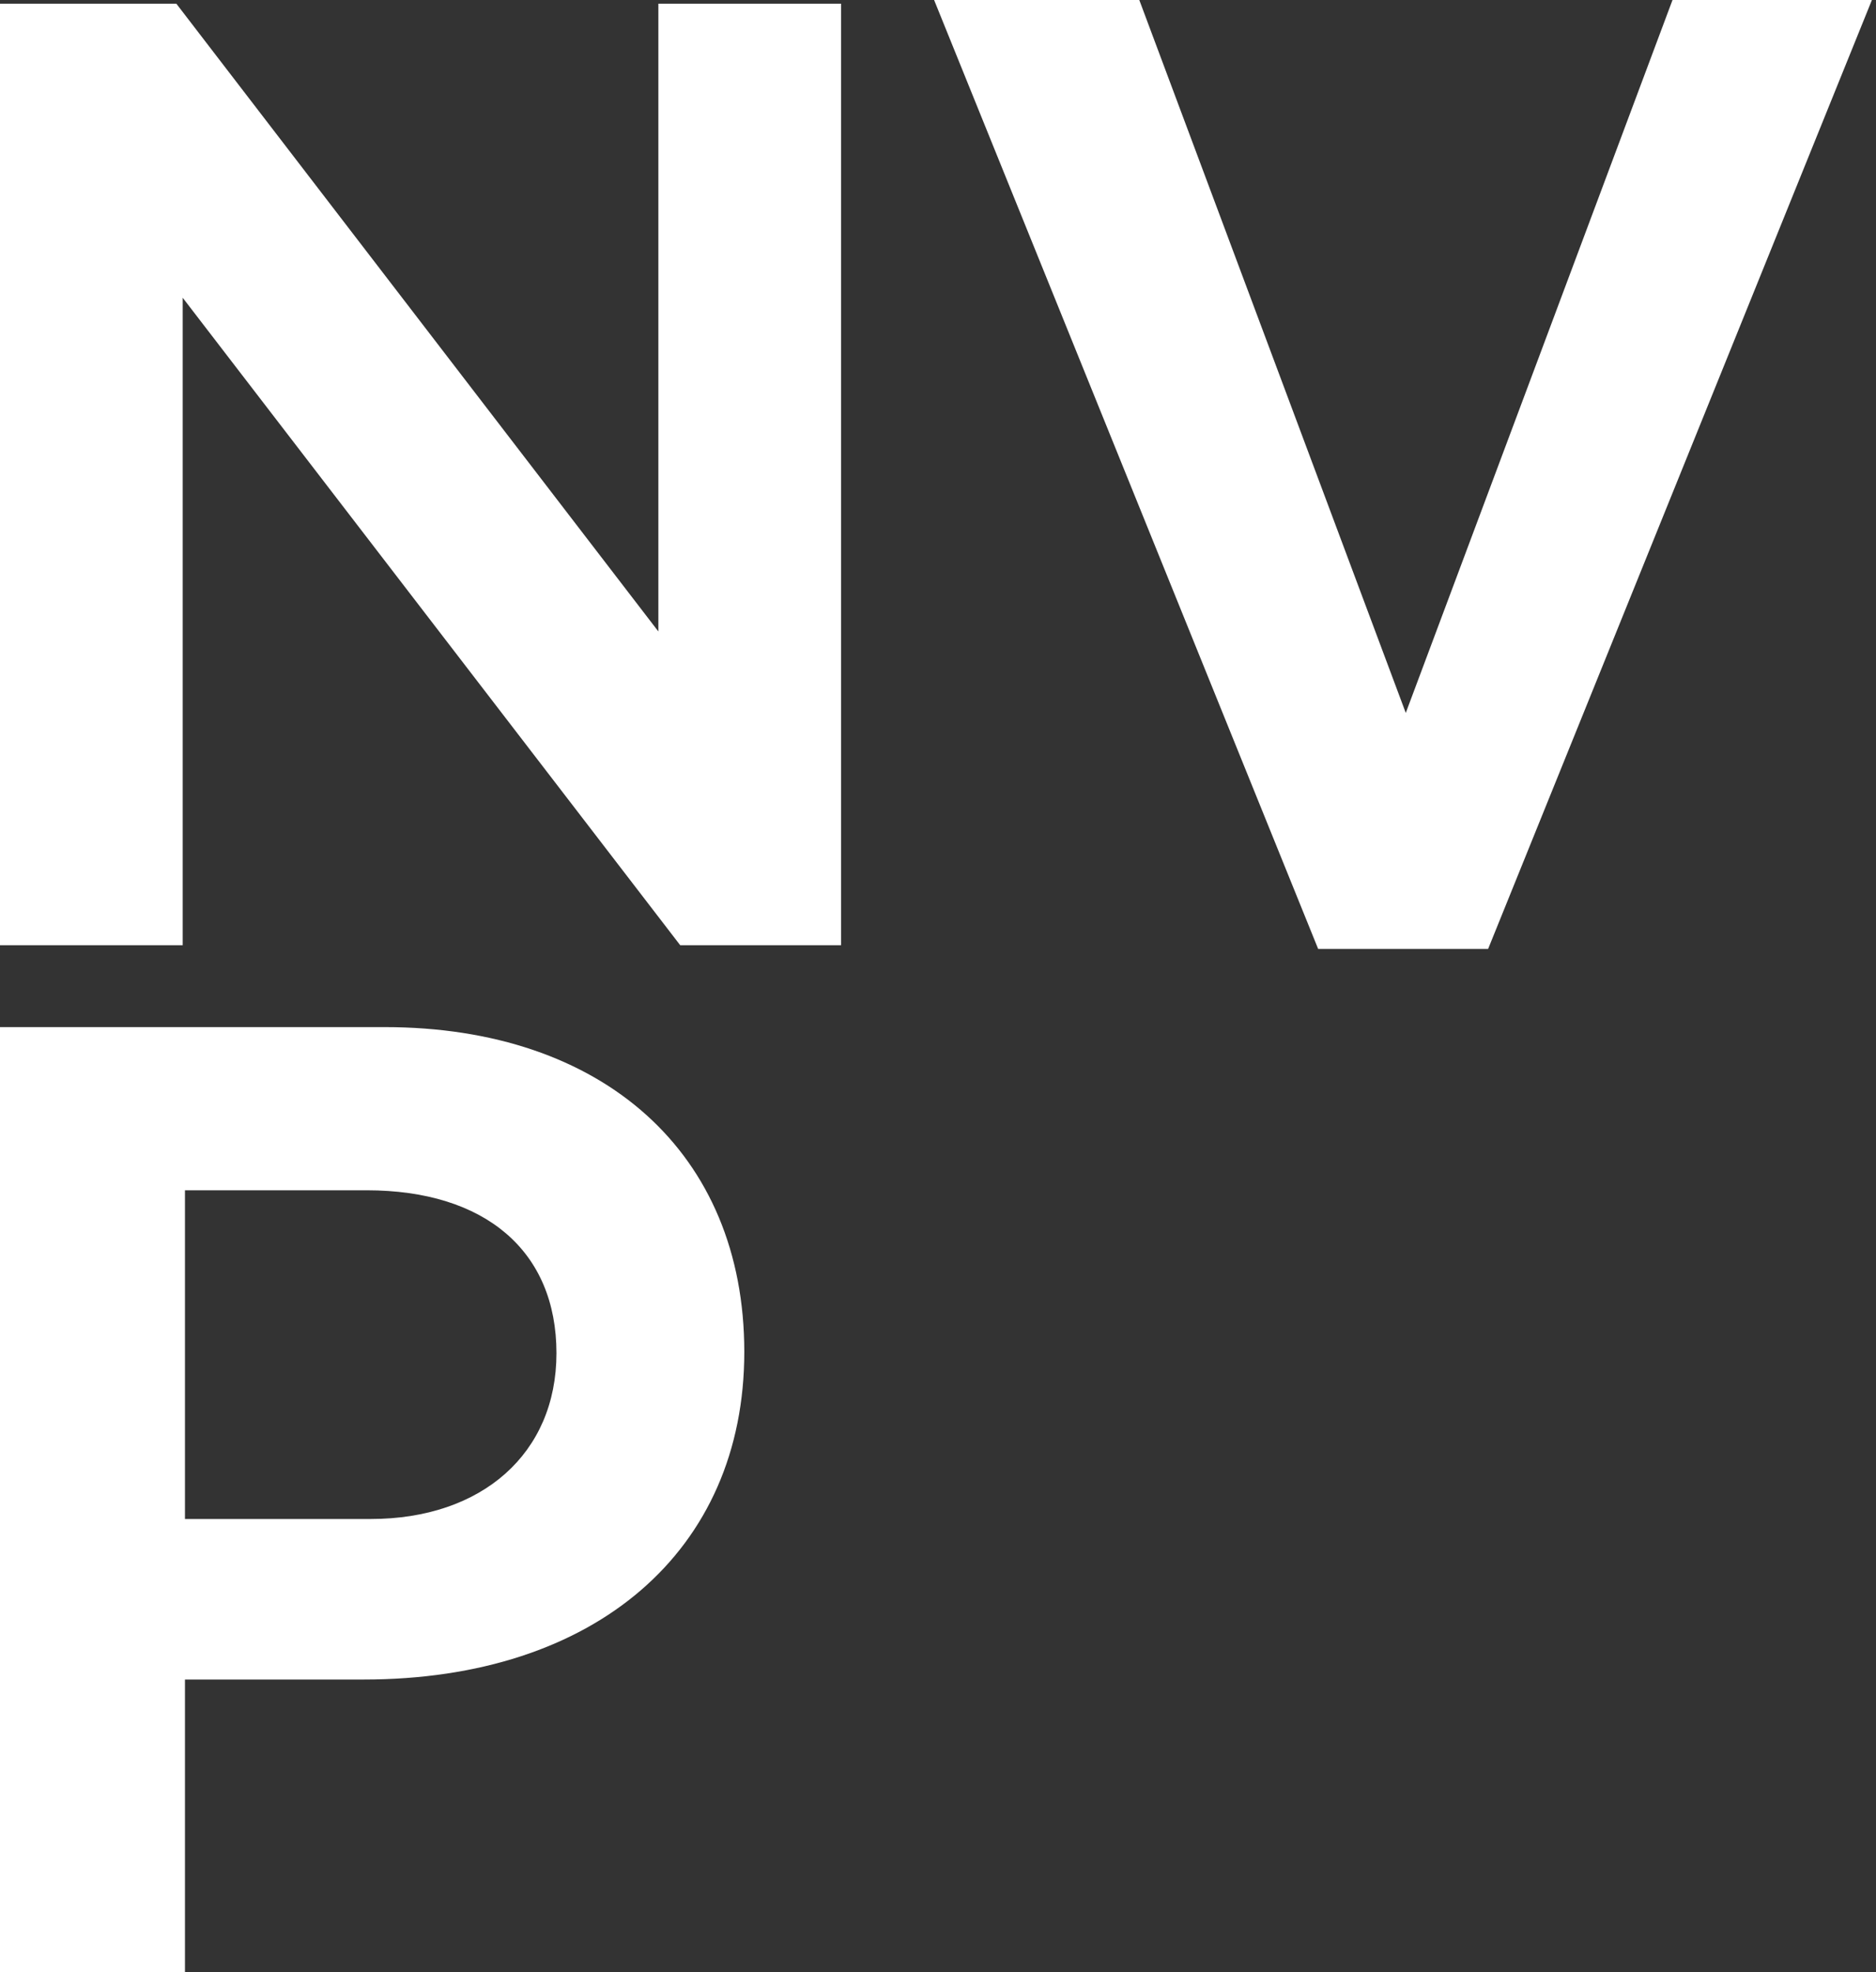
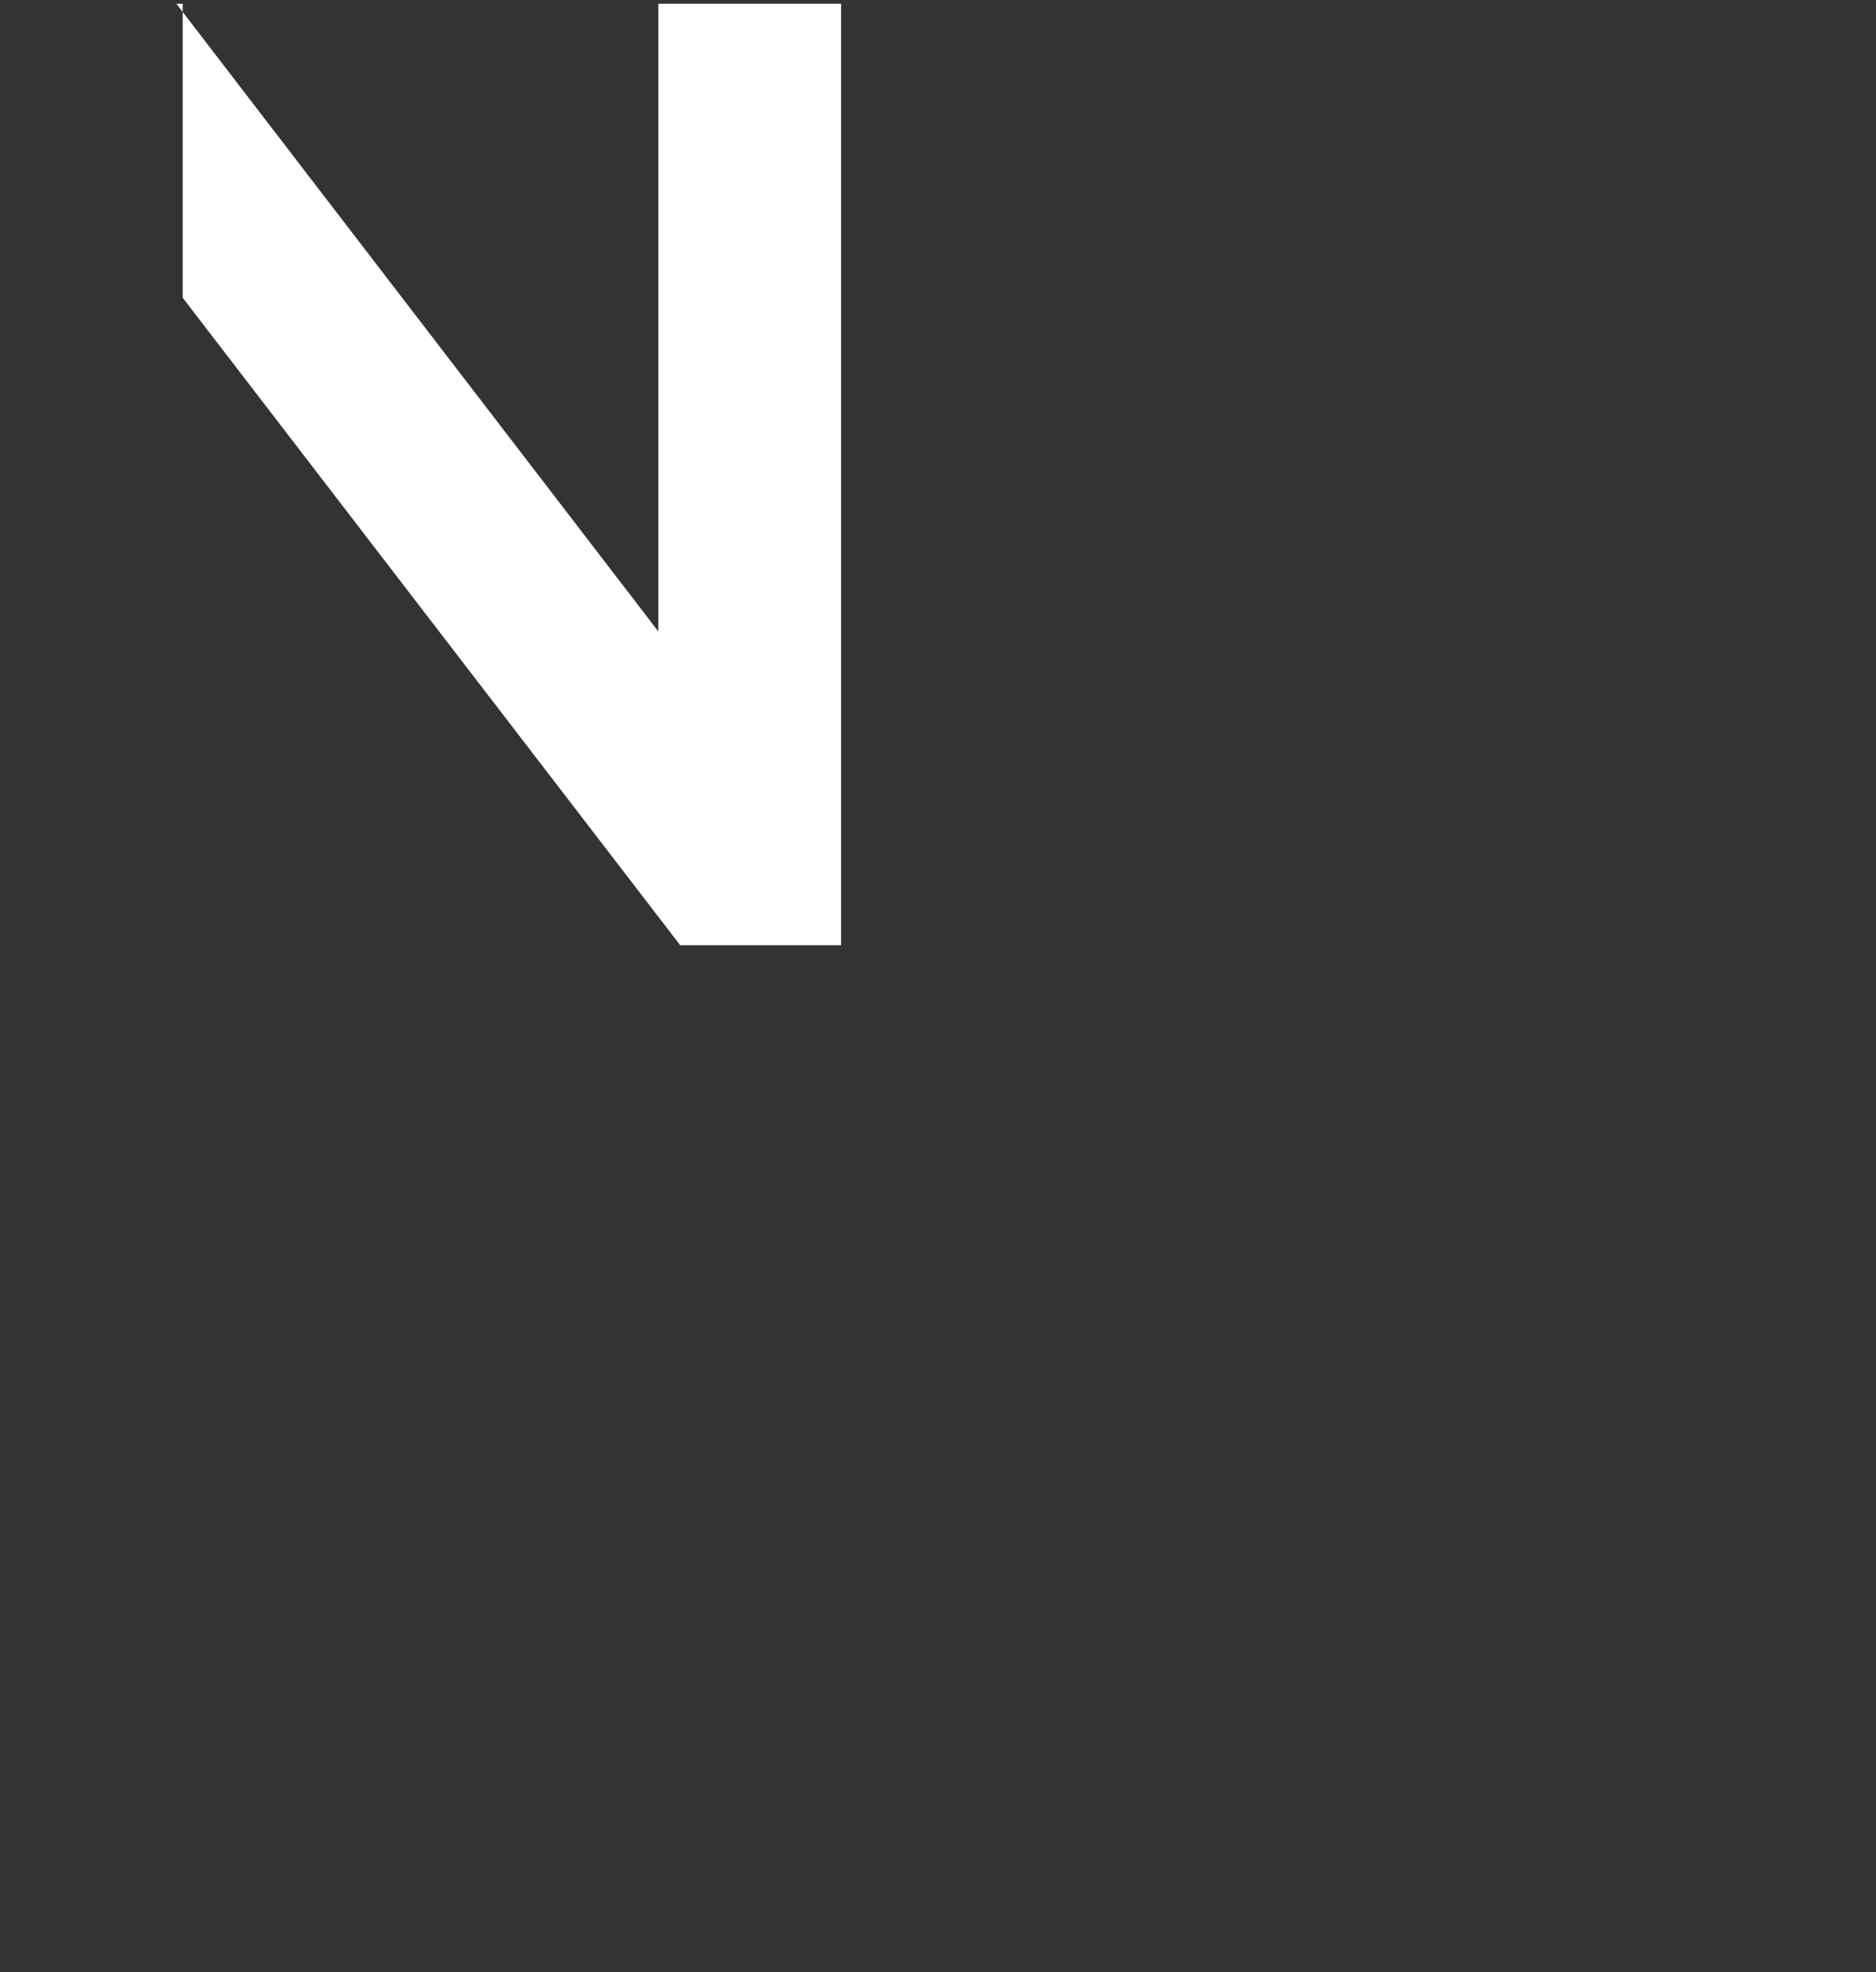
<svg xmlns="http://www.w3.org/2000/svg" width="253" height="266" viewBox="0 0 253 266" fill="none">
  <rect x="0" y="0" width="253" height="266" fill="#333333" stroke="none" />
-   <path fill-rule="evenodd" clip-rule="evenodd" d="M113.426 127.479V0.502H88.789V85.165L23.786 0.502H0V127.479H24.638V40.156L91.735 127.479H113.426Z" fill="white" />
-   <path fill-rule="evenodd" clip-rule="evenodd" d="M225.557 0L189.584 96.146L153.646 0H125.974L177.77 127.981H200.688L252.449 0H225.557Z" fill="white" />
-   <path fill-rule="evenodd" clip-rule="evenodd" d="M100.377 182.319C100.377 155.542 81.351 138.521 51.872 138.521H0V266H24.944V226.51H49.037C80.252 226.51 100.377 209.168 100.377 182.319ZM24.944 160.527H49.427C65.477 160.527 75.044 168.753 75.044 182.498C75.044 196.029 64.981 204.86 49.994 204.86H24.944V160.527Z" fill="white" />
+   <path fill-rule="evenodd" clip-rule="evenodd" d="M113.426 127.479V0.502H88.789V85.165L23.786 0.502H0H24.638V40.156L91.735 127.479H113.426Z" fill="white" />
</svg>